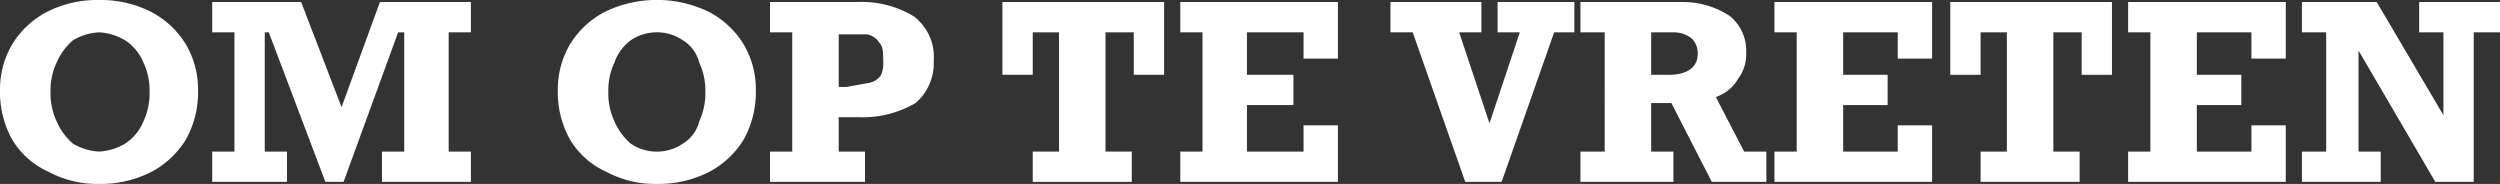
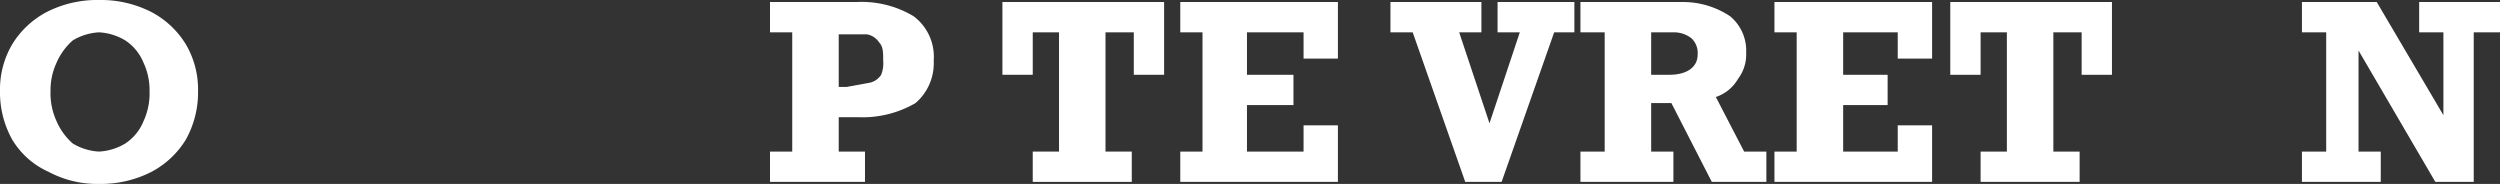
<svg xmlns="http://www.w3.org/2000/svg" viewBox="0 0 123.7 9.1">
  <rect x="0" y="0" width="123.7" height="9.1" fill="#333333" stroke="none" />
  <path d="M0,4.5A4.4,4.4,0,0,1,.6,2.2,4.4,4.4,0,0,1,2.3.6,5.5,5.5,0,0,1,4.9,0,5.5,5.5,0,0,1,7.5.6,4.4,4.4,0,0,1,9.2,2.2a4.4,4.4,0,0,1,.6,2.3,4.8,4.8,0,0,1-.6,2.4A4.4,4.4,0,0,1,7.5,8.5a5.5,5.5,0,0,1-2.6.6,5.1,5.1,0,0,1-2.5-.6A4,4,0,0,1,.6,6.9,4.8,4.8,0,0,1,0,4.5Zm7.4,0a3.2,3.2,0,0,0-.3-1.4A2.4,2.4,0,0,0,6.2,2a2.8,2.8,0,0,0-1.3-.4A2.8,2.8,0,0,0,3.6,2a3.1,3.1,0,0,0-.8,1.1,3.2,3.2,0,0,0-.3,1.4A3.3,3.3,0,0,0,2.8,6a3.1,3.1,0,0,0,.8,1.1,2.8,2.8,0,0,0,1.3.4,2.8,2.8,0,0,0,1.3-.4A2.4,2.4,0,0,0,7.1,6,3.3,3.3,0,0,0,7.4,4.5Z" style="fill:#fff" />
-   <path d="M18.8.1h4.5V1.6H22.2V7.5h1.1V9H18.9V7.5H20V1.6h-.3L17,9h-.9L13.3,1.6h-.2V7.5h1.1V9H10.5V7.5h1.1V1.6H10.5V.1h4.4l2,5.2Z" style="fill:#fff" />
-   <path d="M27.6,4.5a4.4,4.4,0,0,1,.6-2.3A4.4,4.4,0,0,1,29.9.6a5.9,5.9,0,0,1,5.2,0,4.4,4.4,0,0,1,1.7,1.6,4.4,4.4,0,0,1,.6,2.3,4.8,4.8,0,0,1-.6,2.4,4.4,4.4,0,0,1-1.7,1.6,5.5,5.5,0,0,1-2.6.6A5.1,5.1,0,0,1,30,8.5a4,4,0,0,1-1.8-1.6A4.8,4.8,0,0,1,27.6,4.5Zm7.3,0a3.2,3.2,0,0,0-.3-1.4A1.8,1.8,0,0,0,33.8,2a2.3,2.3,0,0,0-2.6,0,2.3,2.3,0,0,0-.8,1.1,3.2,3.2,0,0,0-.3,1.4A3.3,3.3,0,0,0,30.4,6a3.1,3.1,0,0,0,.8,1.1,2.3,2.3,0,0,0,2.6,0A1.8,1.8,0,0,0,34.6,6,3.3,3.3,0,0,0,34.9,4.5Z" style="fill:#fff" />
  <path d="M46.2,3a2.6,2.6,0,0,1-.9,2.1,5.2,5.2,0,0,1-2.8.7h-1V7.5h1.3V9H38.1V7.5h1.1V1.6H38.1V.1h4.3a5,5,0,0,1,2.8.7A2.5,2.5,0,0,1,46.2,3ZM43.7,3c0-.4,0-.7-.2-.9a.9.9,0,0,0-.6-.4H41.5V4.3h.4L43,4.1a.9.9,0,0,0,.6-.4A1.5,1.5,0,0,0,43.7,3Z" style="fill:#fff" />
  <path d="M56.1,3.7V1.6H54.7V7.5H56V9H51.1V7.5h1.3V1.6H51.1V3.7H49.6V.1h8V3.7Z" style="fill:#fff" />
  <path d="M64.5,2.9V1.6H61.7V3.7H64V5.2H61.7V7.5h2.8V6.2h1.7V9H58.4V7.5h1.1V1.6H58.4V.1h7.8V2.9Z" style="fill:#fff" />
  <path d="M72.2,1.6l1.5,4.5,1.5-4.5H74.1V.1h3.8V1.6h-1L74.3,9H72.5L69.9,1.6H68.8V.1h4.5V1.6Z" style="fill:#fff" />
  <path d="M86.4,2.6A2,2,0,0,1,86,3.9a2,2,0,0,1-1.1.9l1.4,2.7h1.1V9H84.7l-2-3.9h-1V7.5h1.1V9H78.2V7.5h1.2V1.6H78.2V.1h5.1a4.2,4.2,0,0,1,2.3.7A2.2,2.2,0,0,1,86.4,2.6ZM84,2.7a1,1,0,0,0-.3-.8,1.4,1.4,0,0,0-.9-.3H81.7V3.7h.9C83.5,3.7,84,3.3,84,2.7Z" style="fill:#fff" />
  <path d="M93.9,2.9V1.6H91.2V3.7h2.2V5.2H91.2V7.5h2.7V6.2h1.7V9H87.8V7.5h1.1V1.6H87.8V.1h7.8V2.9Z" style="fill:#fff" />
  <path d="M103,3.7V1.6h-1.4V7.5h1.3V9H98V7.5h1.3V1.6H98V3.7H96.5V.1h8V3.7Z" style="fill:#fff" />
-   <path d="M111.4,2.9V1.6h-2.7V3.7h2.2V5.2h-2.2V7.5h2.7V6.2h1.7V9h-7.8V7.5h1.1V1.6h-1.1V.1h7.8V2.9Z" style="fill:#fff" />
  <path d="M120.9,1.6h-1.2V.1h4V1.6h-1.3V9h-1.9l-3.8-6.5v5h1.1V9h-3.9V7.5h1.2V1.6h-1.2V.1h3.7l3.3,5.6Z" style="fill:#fff" />
</svg>